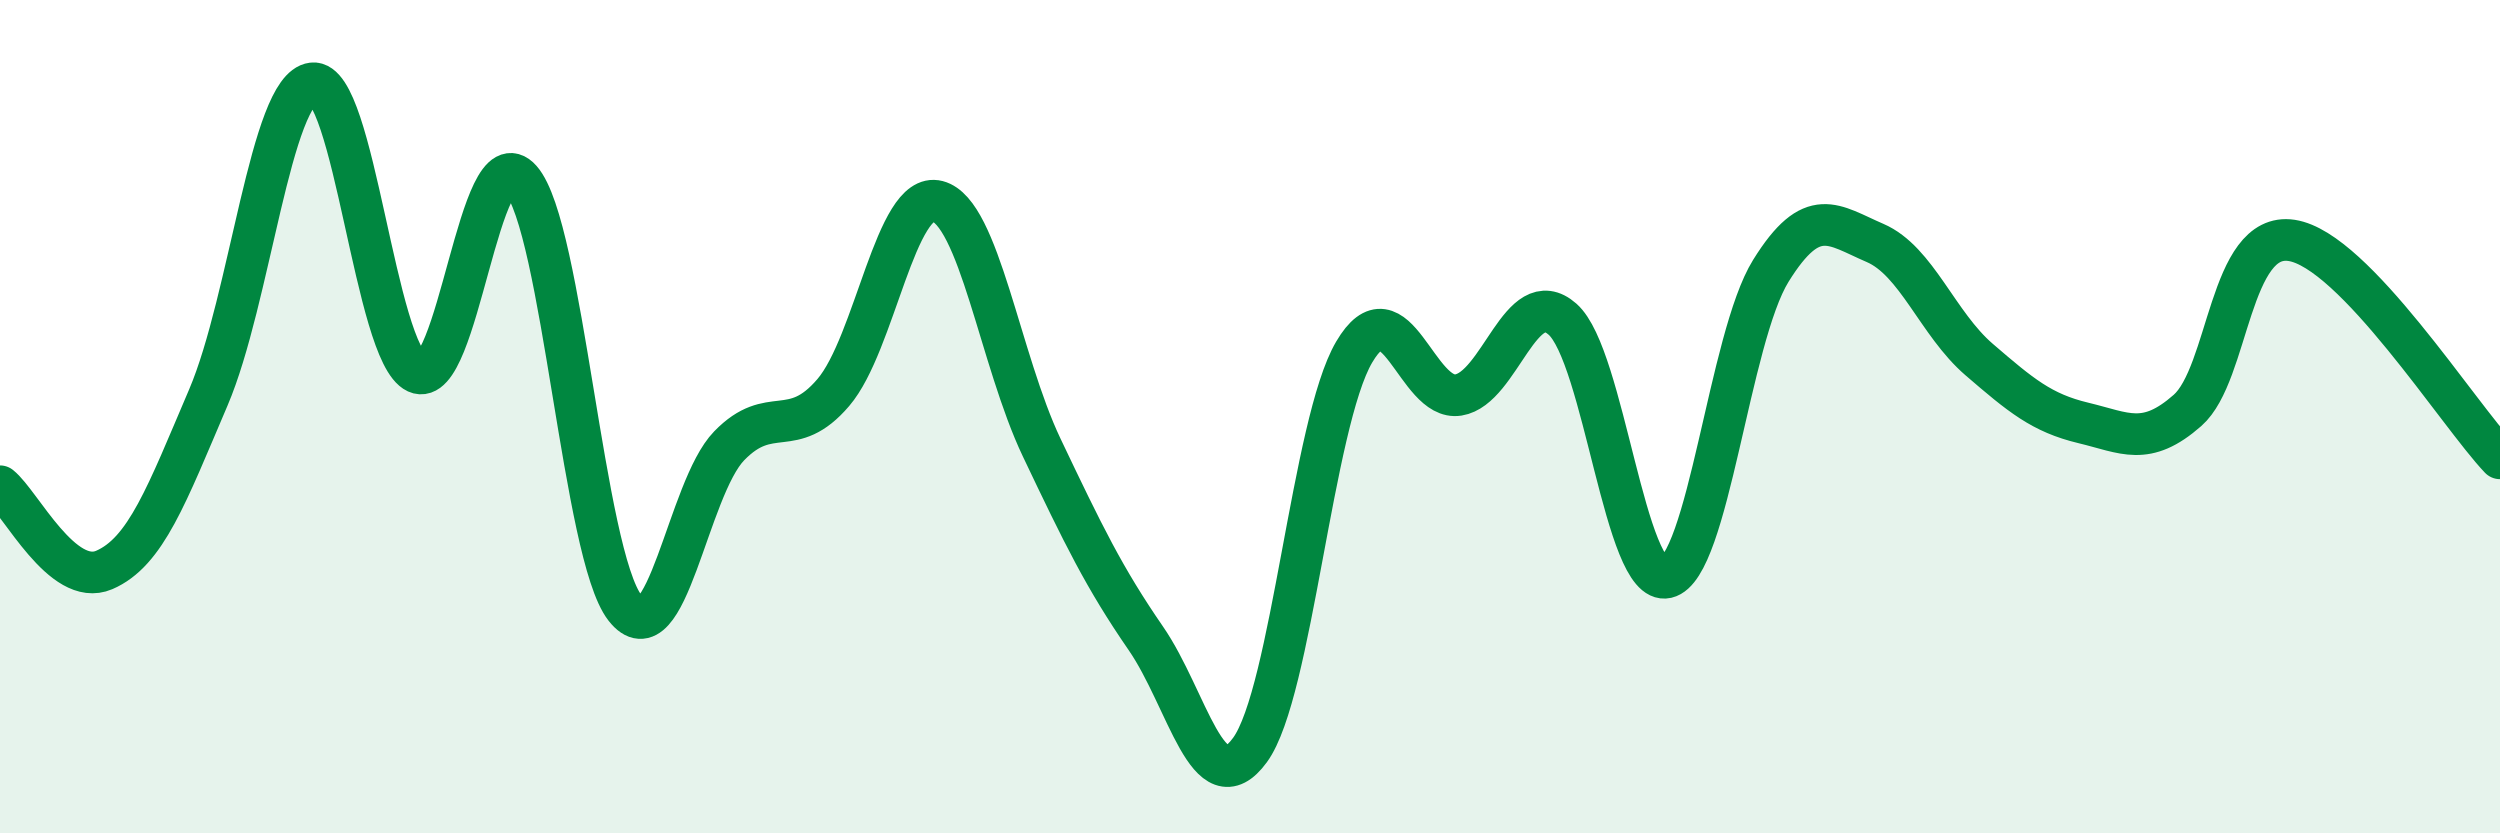
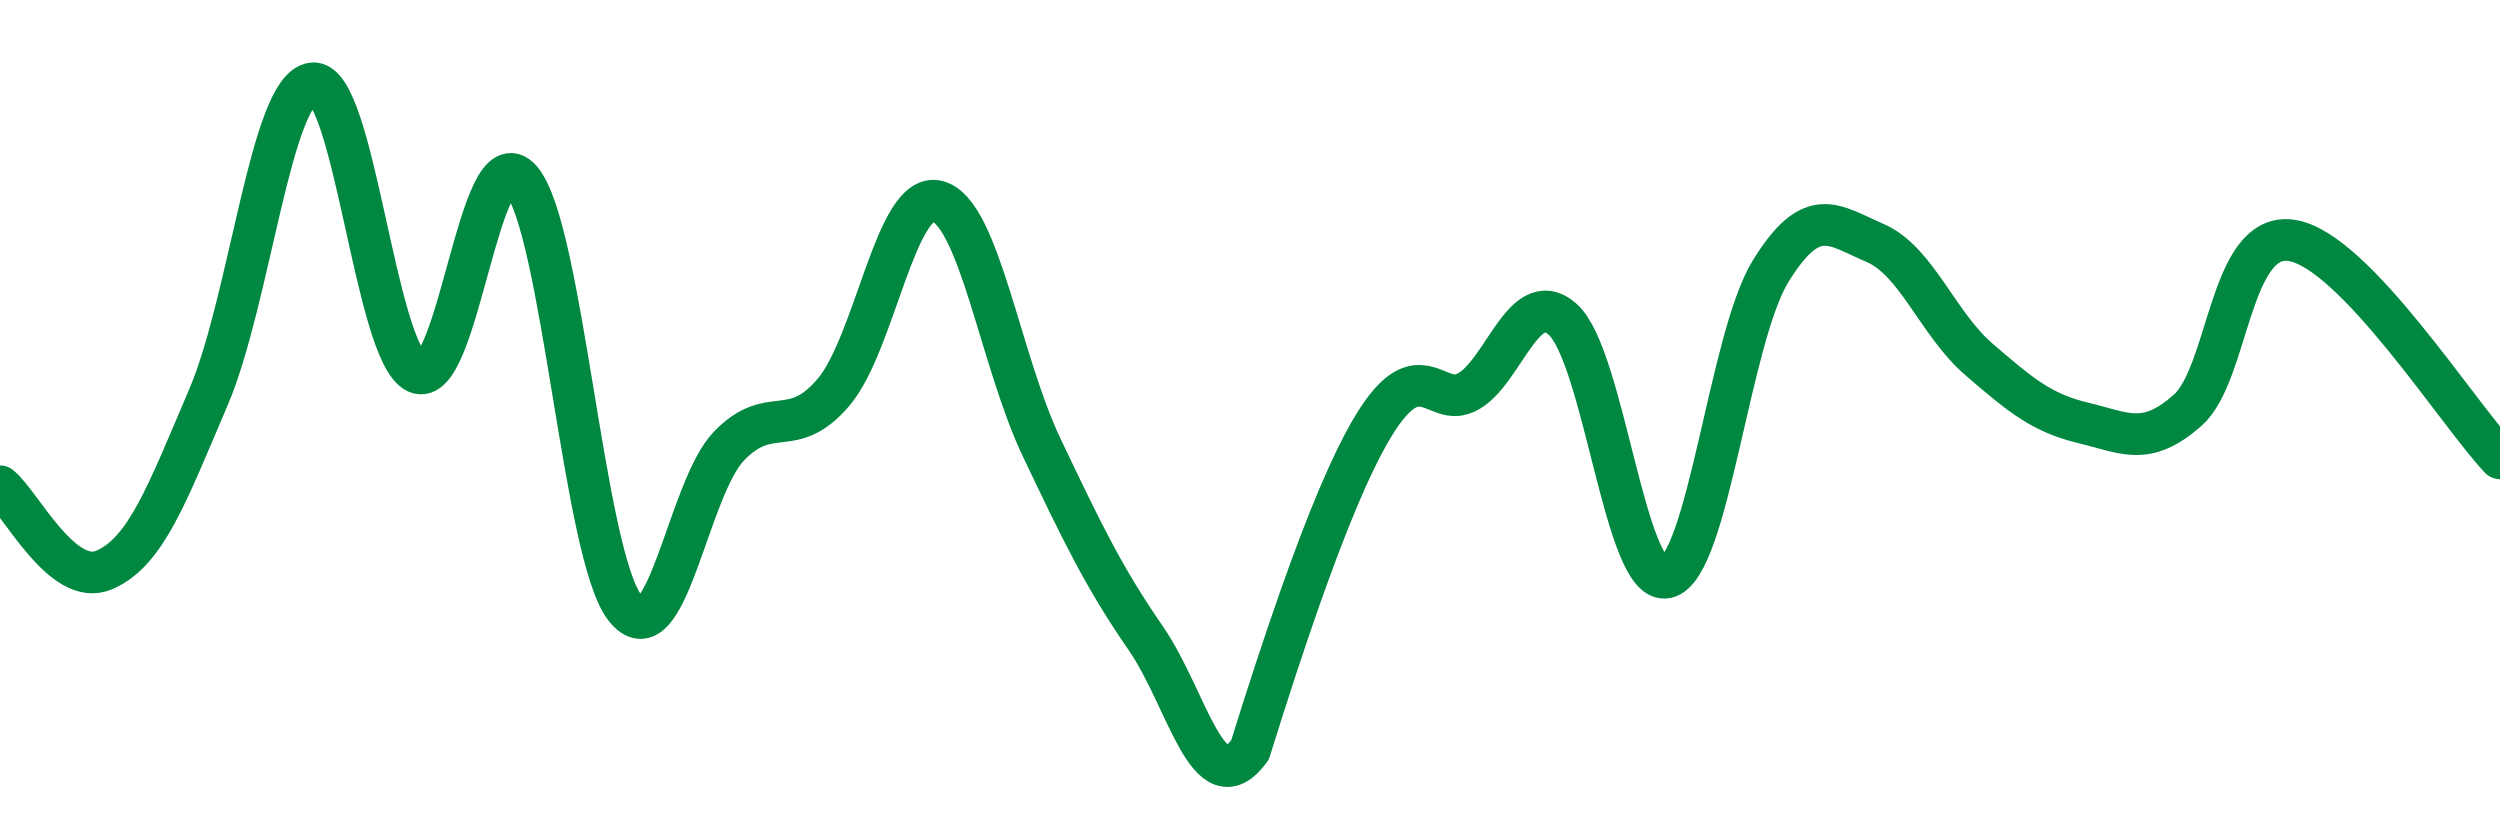
<svg xmlns="http://www.w3.org/2000/svg" width="60" height="20" viewBox="0 0 60 20">
-   <path d="M 0,11.67 C 0.5,12.07 1.5,14.11 2.5,13.68 C 3.5,13.25 4,11.88 5,9.54 C 6,7.2 6.5,2.12 7.5,2 C 8.5,1.88 9,8.48 10,8.94 C 11,9.4 11.5,3.18 12.5,4.31 C 13.5,5.44 14,13.31 15,14.59 C 16,15.87 16.5,11.73 17.5,10.7 C 18.5,9.67 19,10.59 20,9.42 C 21,8.25 21.5,4.57 22.5,4.83 C 23.5,5.09 24,8.64 25,10.74 C 26,12.84 26.5,13.87 27.5,15.32 C 28.5,16.77 29,19.37 30,18 C 31,16.63 31.5,10.15 32.5,8.45 C 33.5,6.75 34,9.64 35,9.48 C 36,9.32 36.5,6.78 37.5,7.66 C 38.5,8.54 39,14.09 40,13.86 C 41,13.63 41.5,8.11 42.5,6.5 C 43.5,4.89 44,5.4 45,5.83 C 46,6.26 46.5,7.77 47.5,8.63 C 48.5,9.49 49,9.91 50,10.15 C 51,10.39 51.5,10.73 52.5,9.85 C 53.5,8.97 53.5,5.54 55,5.77 C 56.5,6 59,9.95 60,11L60 20L0 20Z" fill="#008740" opacity="0.1" stroke-linecap="round" stroke-linejoin="round" />
-   <path d="M 0,11.67 C 0.5,12.07 1.5,14.11 2.5,13.68 C 3.5,13.25 4,11.88 5,9.54 C 6,7.2 6.5,2.12 7.5,2 C 8.5,1.88 9,8.48 10,8.94 C 11,9.4 11.5,3.18 12.5,4.31 C 13.5,5.44 14,13.31 15,14.59 C 16,15.87 16.5,11.73 17.5,10.7 C 18.5,9.67 19,10.59 20,9.42 C 21,8.25 21.5,4.57 22.5,4.83 C 23.5,5.09 24,8.64 25,10.74 C 26,12.84 26.5,13.87 27.5,15.32 C 28.5,16.77 29,19.37 30,18 C 31,16.63 31.5,10.15 32.5,8.45 C 33.5,6.75 34,9.64 35,9.48 C 36,9.32 36.5,6.78 37.5,7.66 C 38.5,8.54 39,14.09 40,13.86 C 41,13.63 41.5,8.11 42.5,6.5 C 43.5,4.89 44,5.4 45,5.83 C 46,6.26 46.5,7.77 47.5,8.63 C 48.5,9.49 49,9.91 50,10.15 C 51,10.39 51.5,10.73 52.5,9.85 C 53.5,8.97 53.5,5.54 55,5.77 C 56.5,6 59,9.95 60,11" stroke="#008740" stroke-width="1" fill="none" stroke-linecap="round" stroke-linejoin="round" />
+   <path d="M 0,11.67 C 0.5,12.07 1.5,14.11 2.5,13.68 C 3.5,13.25 4,11.88 5,9.54 C 6,7.2 6.5,2.12 7.5,2 C 8.5,1.88 9,8.48 10,8.94 C 11,9.4 11.5,3.18 12.5,4.31 C 13.5,5.44 14,13.31 15,14.59 C 16,15.87 16.5,11.73 17.5,10.7 C 18.5,9.67 19,10.59 20,9.42 C 21,8.25 21.5,4.57 22.5,4.83 C 23.5,5.09 24,8.64 25,10.74 C 26,12.84 26.5,13.87 27.5,15.32 C 28.5,16.77 29,19.37 30,18 C 33.5,6.75 34,9.64 35,9.48 C 36,9.32 36.5,6.78 37.5,7.66 C 38.5,8.54 39,14.09 40,13.86 C 41,13.63 41.5,8.11 42.5,6.5 C 43.5,4.89 44,5.4 45,5.83 C 46,6.26 46.5,7.77 47.5,8.63 C 48.5,9.49 49,9.91 50,10.15 C 51,10.39 51.5,10.73 52.5,9.85 C 53.5,8.97 53.5,5.54 55,5.77 C 56.5,6 59,9.95 60,11" stroke="#008740" stroke-width="1" fill="none" stroke-linecap="round" stroke-linejoin="round" />
</svg>